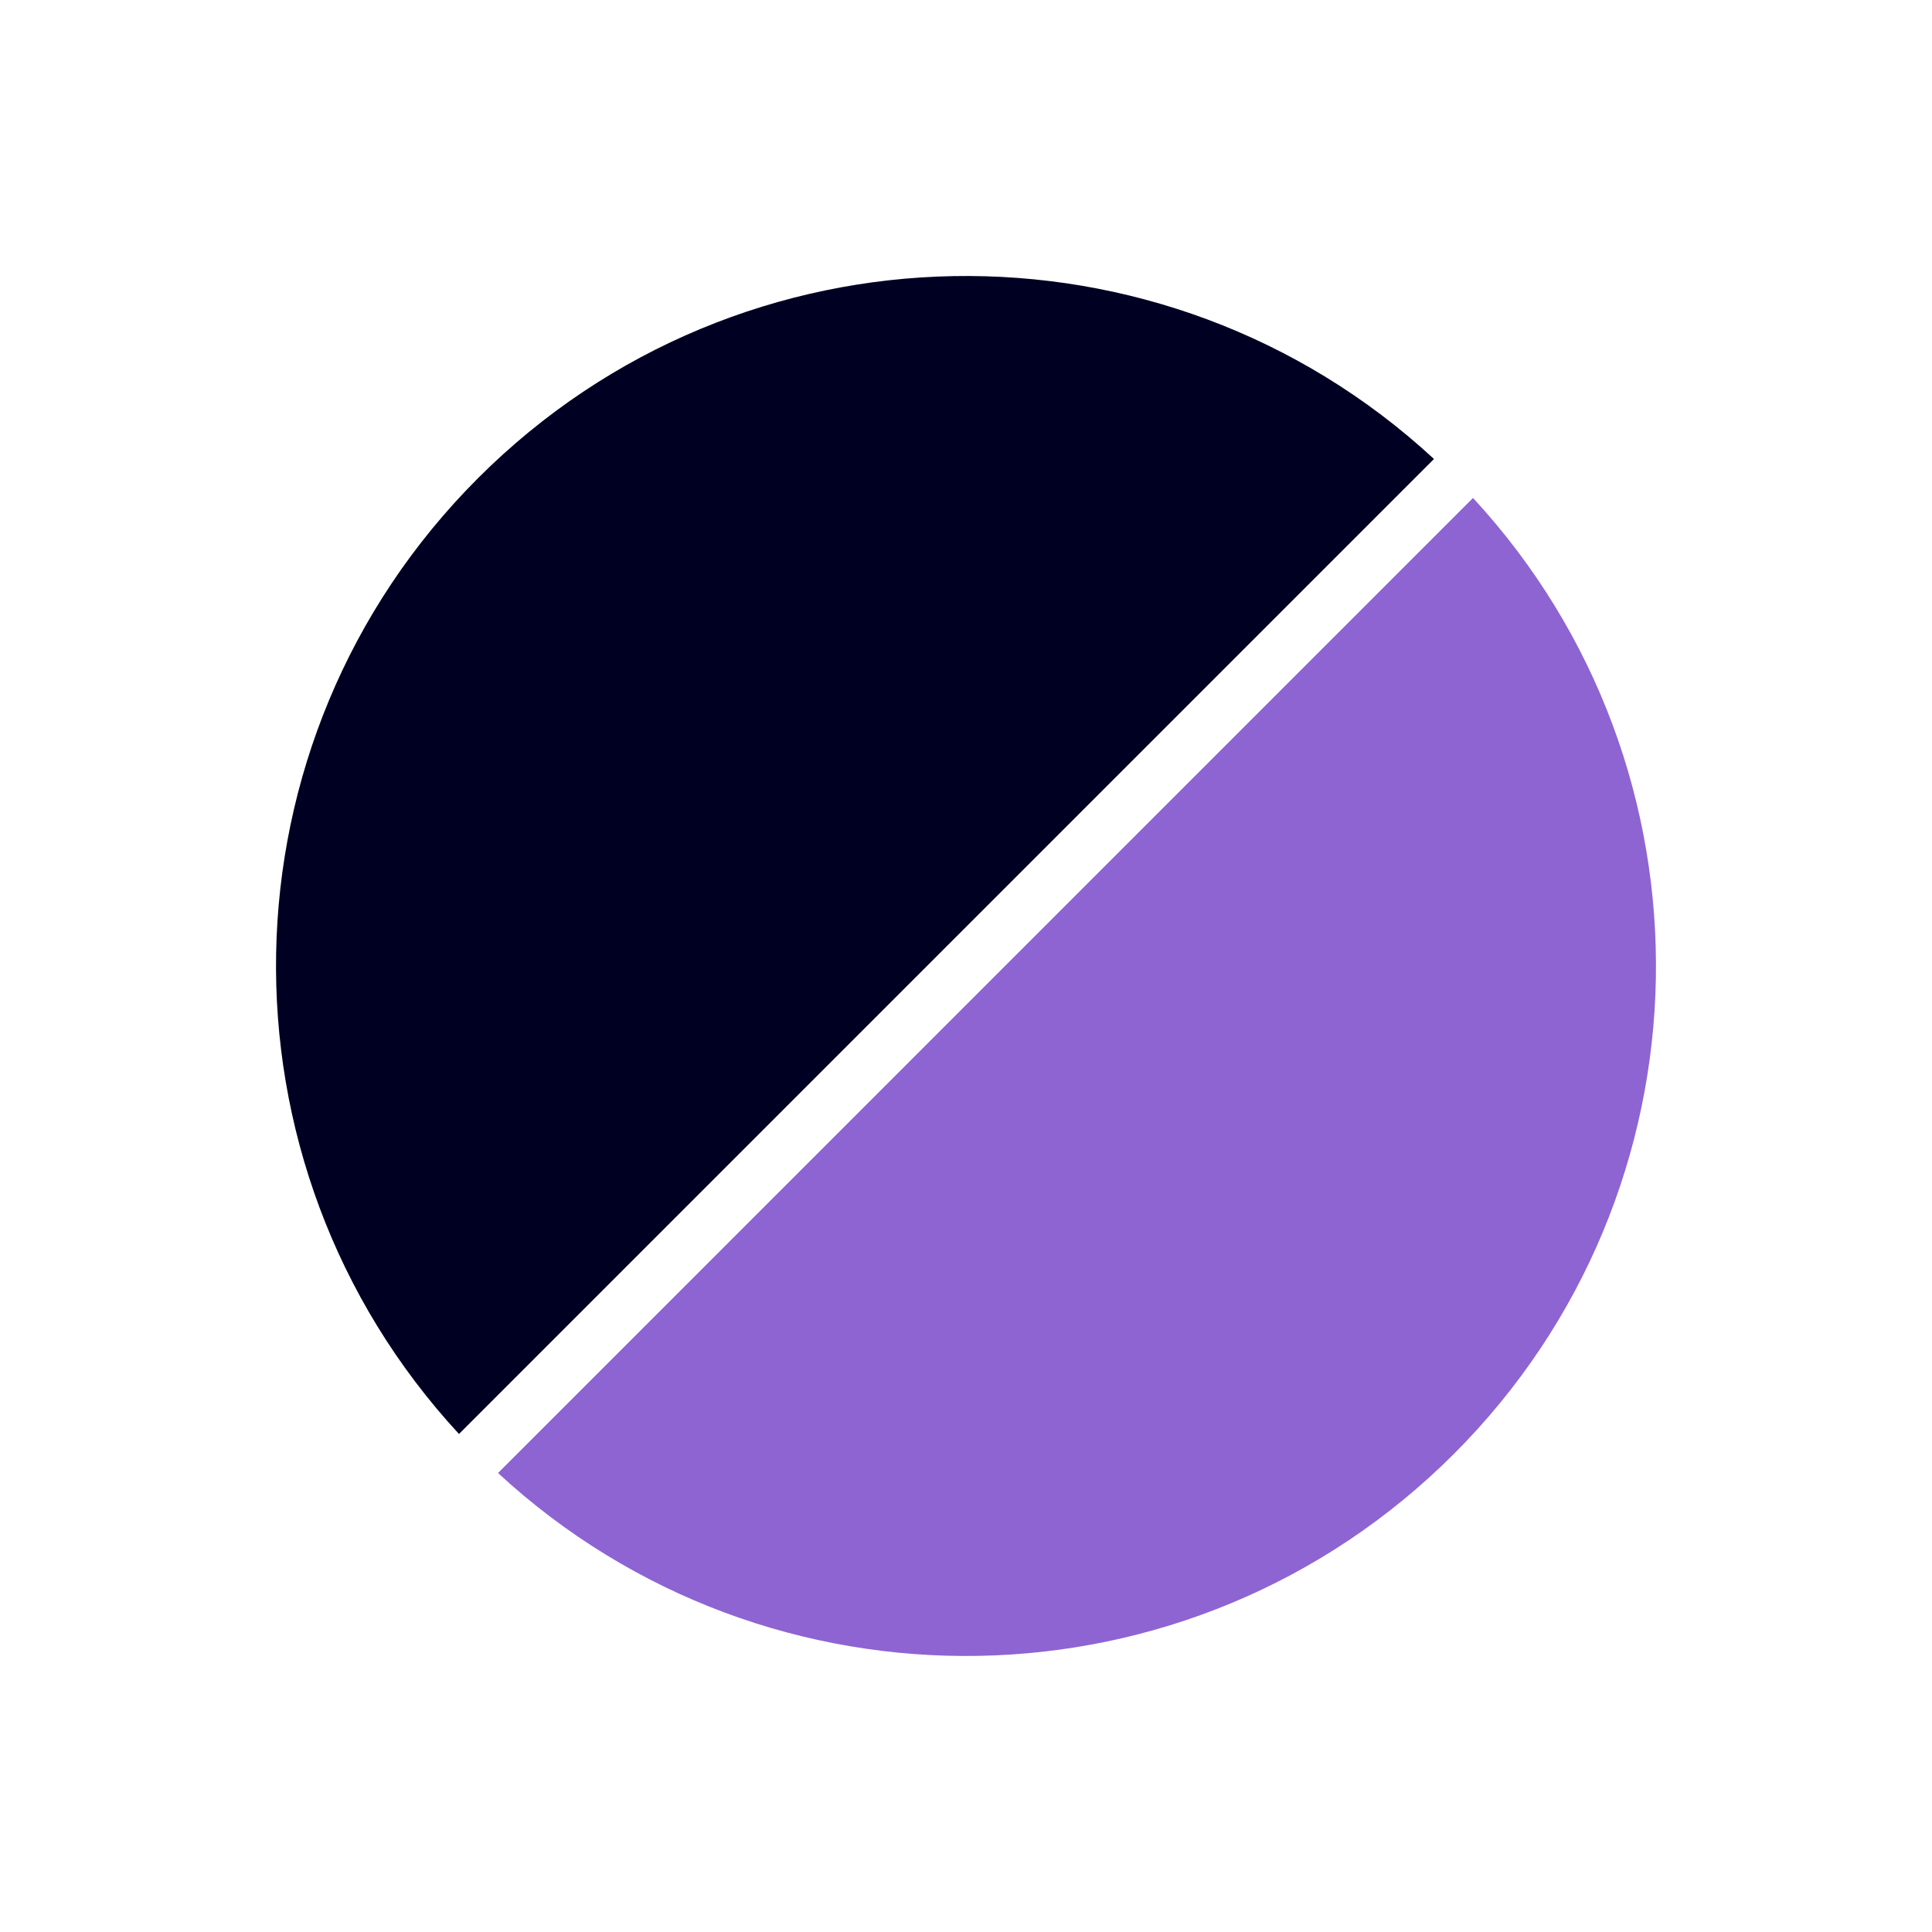
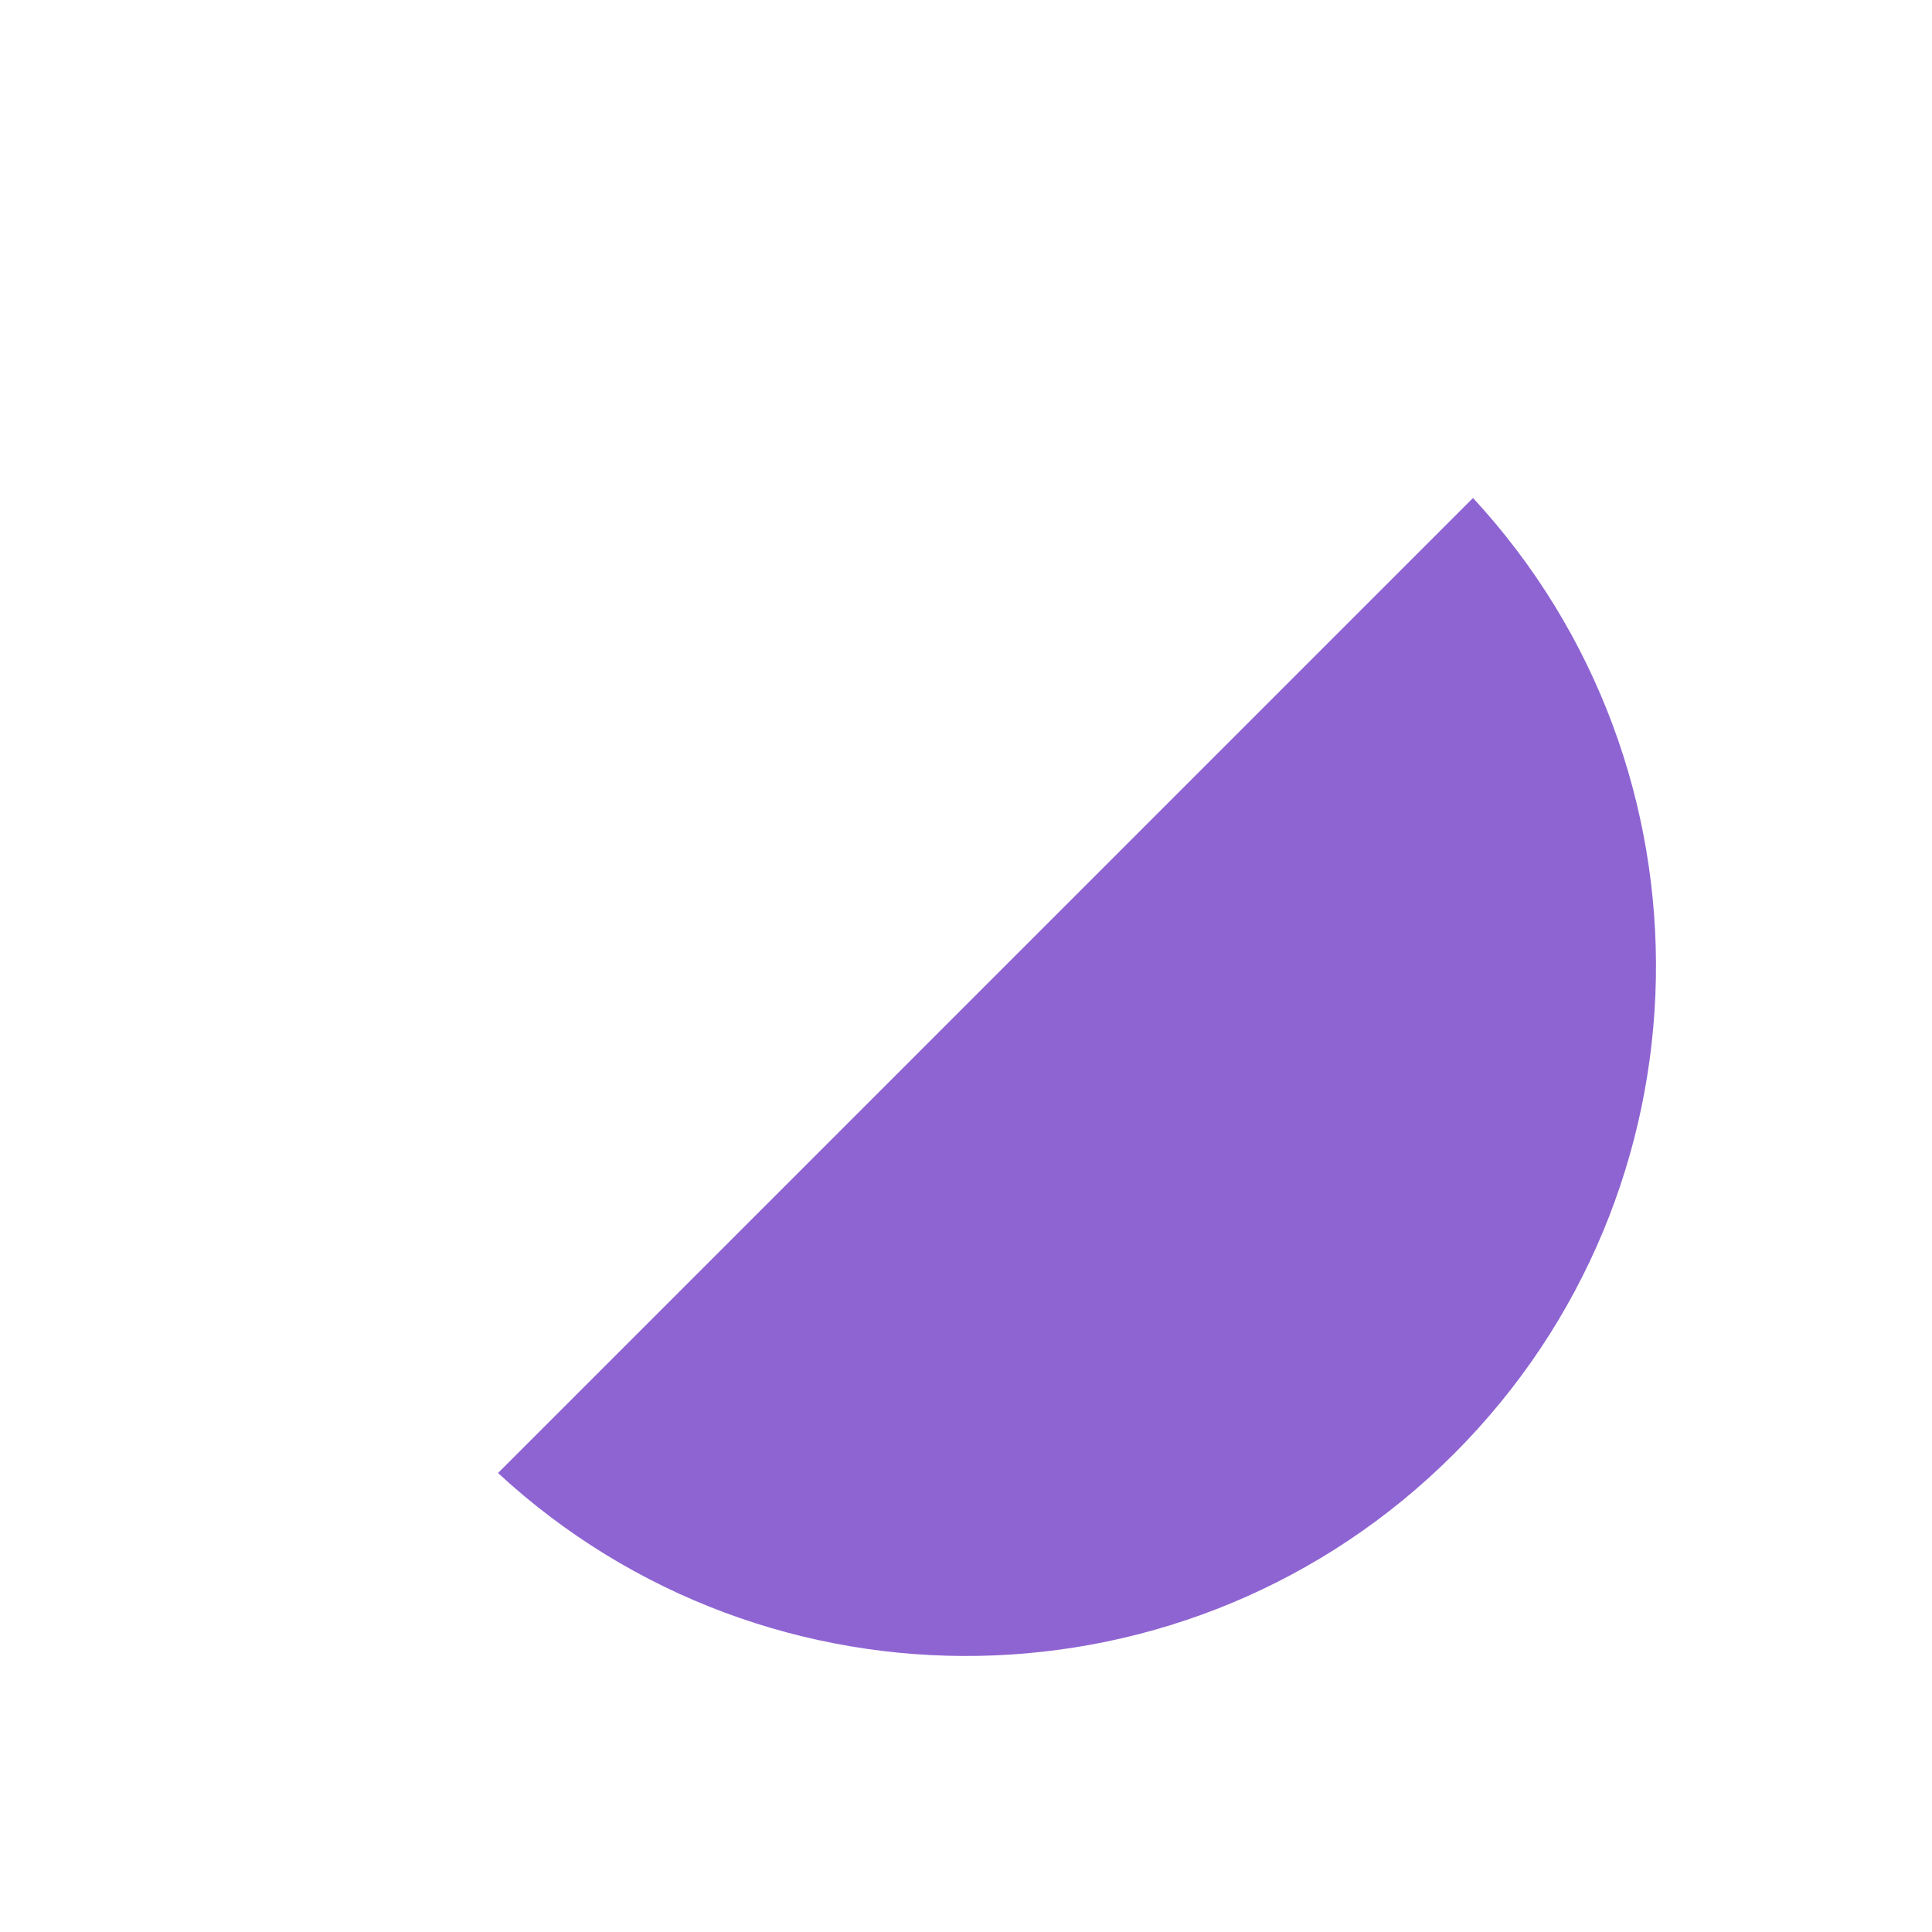
<svg xmlns="http://www.w3.org/2000/svg" width="35" height="35" viewBox="0 0 35 35" fill="none">
-   <path fill-rule="evenodd" clip-rule="evenodd" d="M25.978 8.315L8.315 25.978C3.783 21.075 3.898 13.424 8.661 8.661C13.424 3.898 21.075 3.782 25.978 8.315Z" fill="#000023" />
  <path fill-rule="evenodd" clip-rule="evenodd" d="M9.022 26.685L26.685 9.021C31.217 13.925 31.102 21.576 26.339 26.339C21.576 31.102 13.925 31.217 9.022 26.685Z" fill="#8E64D2" />
</svg>